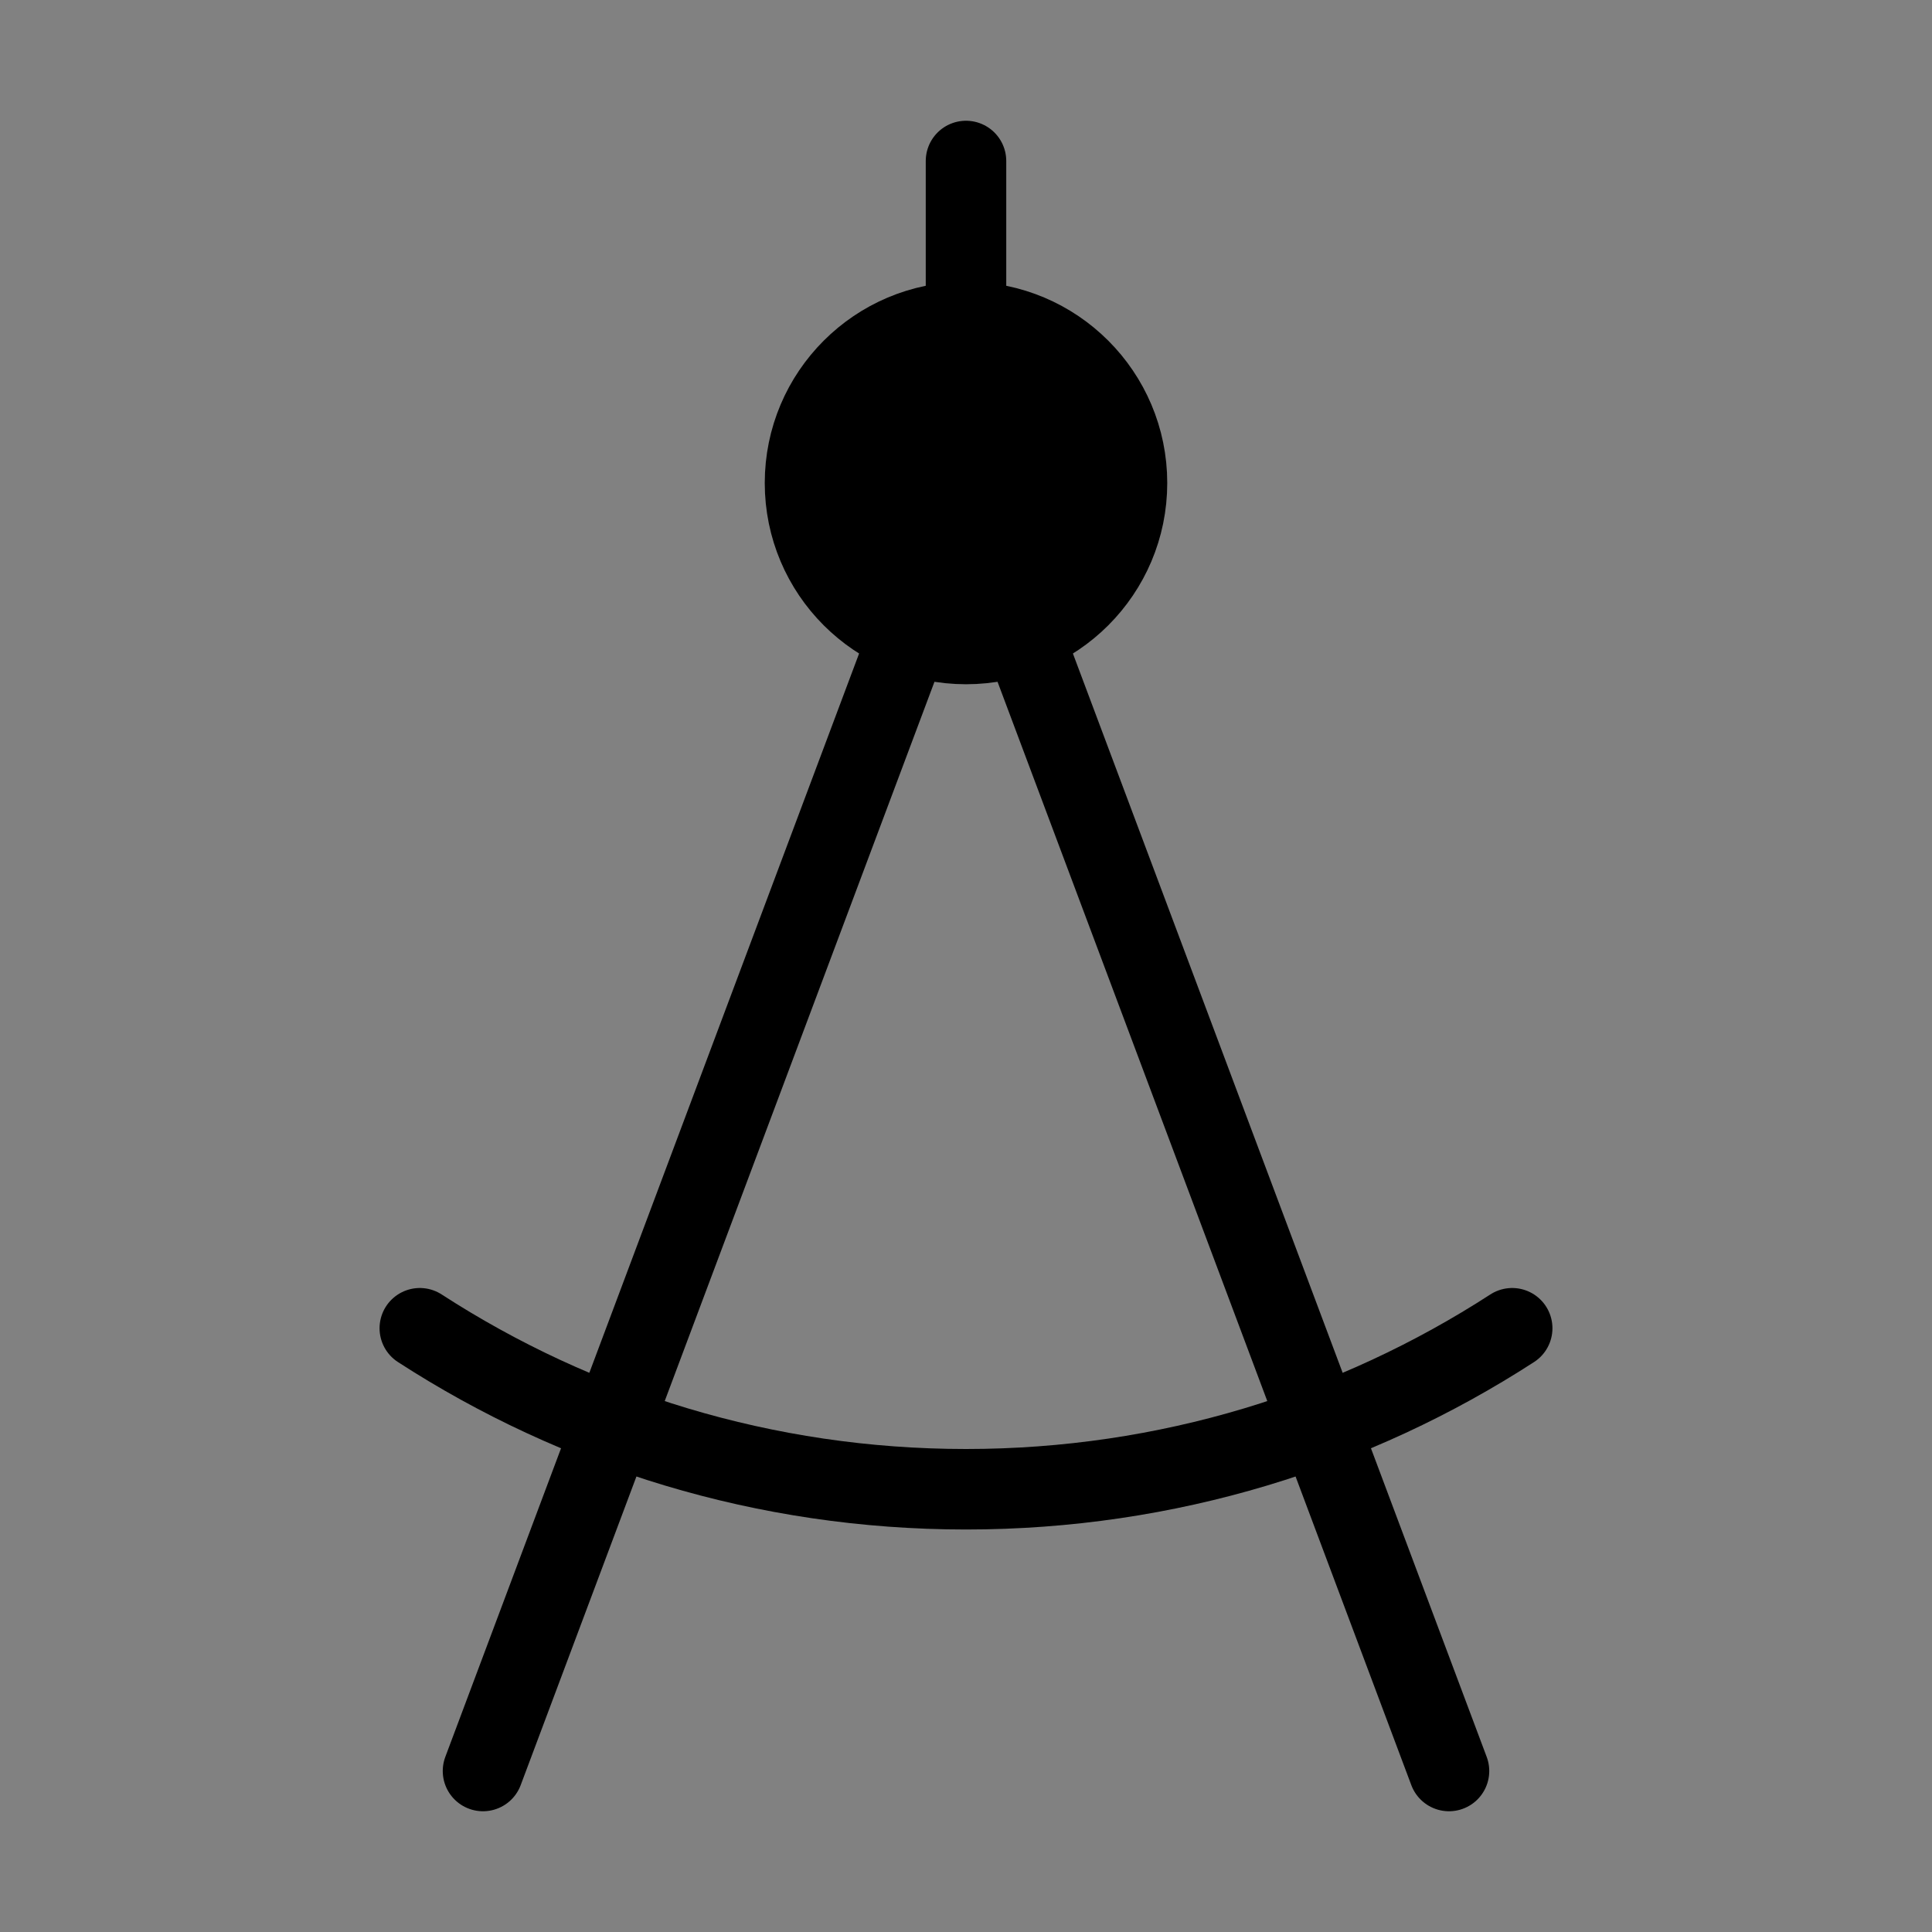
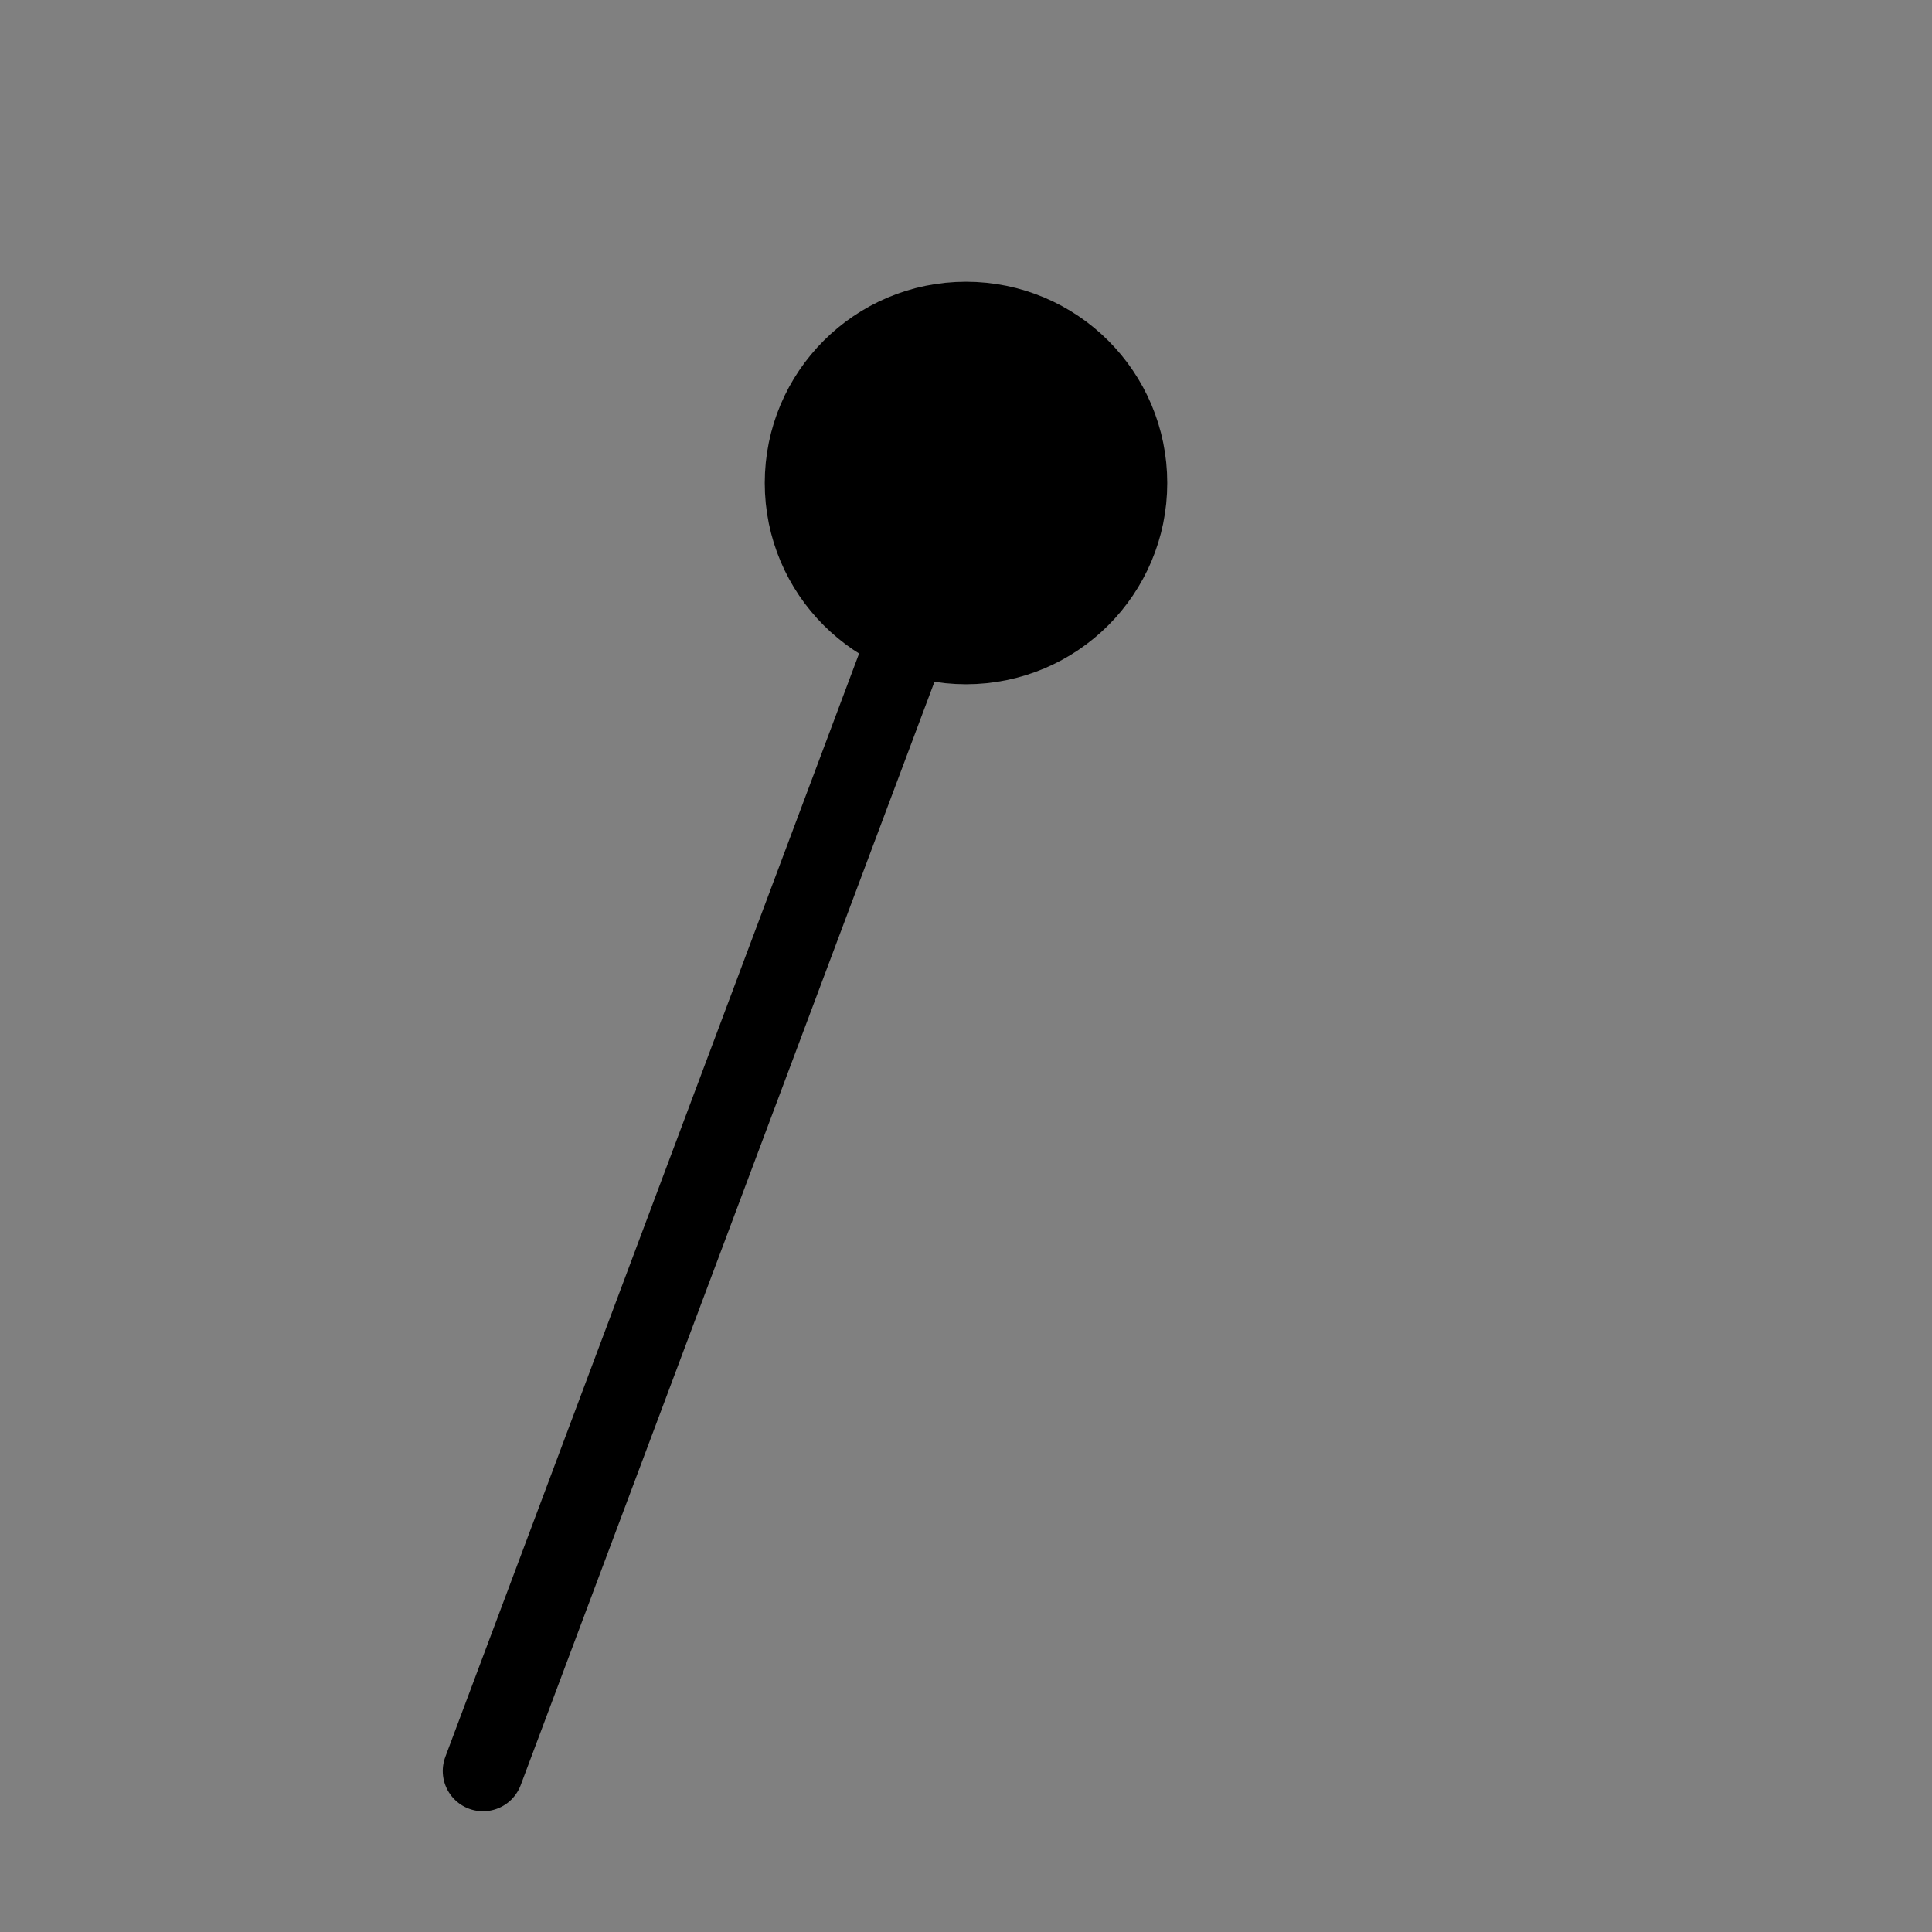
<svg xmlns="http://www.w3.org/2000/svg" viewBox="0 0 48 48" fill="none">
  <rect x="0" y="0" width="48" height="48" fill="#808080" stroke="none" />
-   <rect width="48" height="48" fill="white" fill-opacity="0.01" />
  <path d="M12 44L22.688 15.5" stroke="currentColor" stroke-width="2" stroke-linecap="round" stroke-linejoin="round" />
-   <path d="M36 44L25.312 15.5" stroke="currentColor" stroke-width="2" stroke-linecap="round" stroke-linejoin="round" />
  <circle cx="24" cy="12" r="4" fill="currentColor" stroke="currentColor" stroke-width="2" stroke-linecap="round" stroke-linejoin="round" />
-   <path d="M37.57 33C33.662 35.531 29.003 37 24 37C18.997 37 14.338 35.531 10.43 33" stroke="currentColor" stroke-width="2" stroke-linecap="round" stroke-linejoin="round" />
-   <path d="M24 8V4" stroke="currentColor" stroke-width="2" stroke-linecap="round" stroke-linejoin="round" />
</svg>